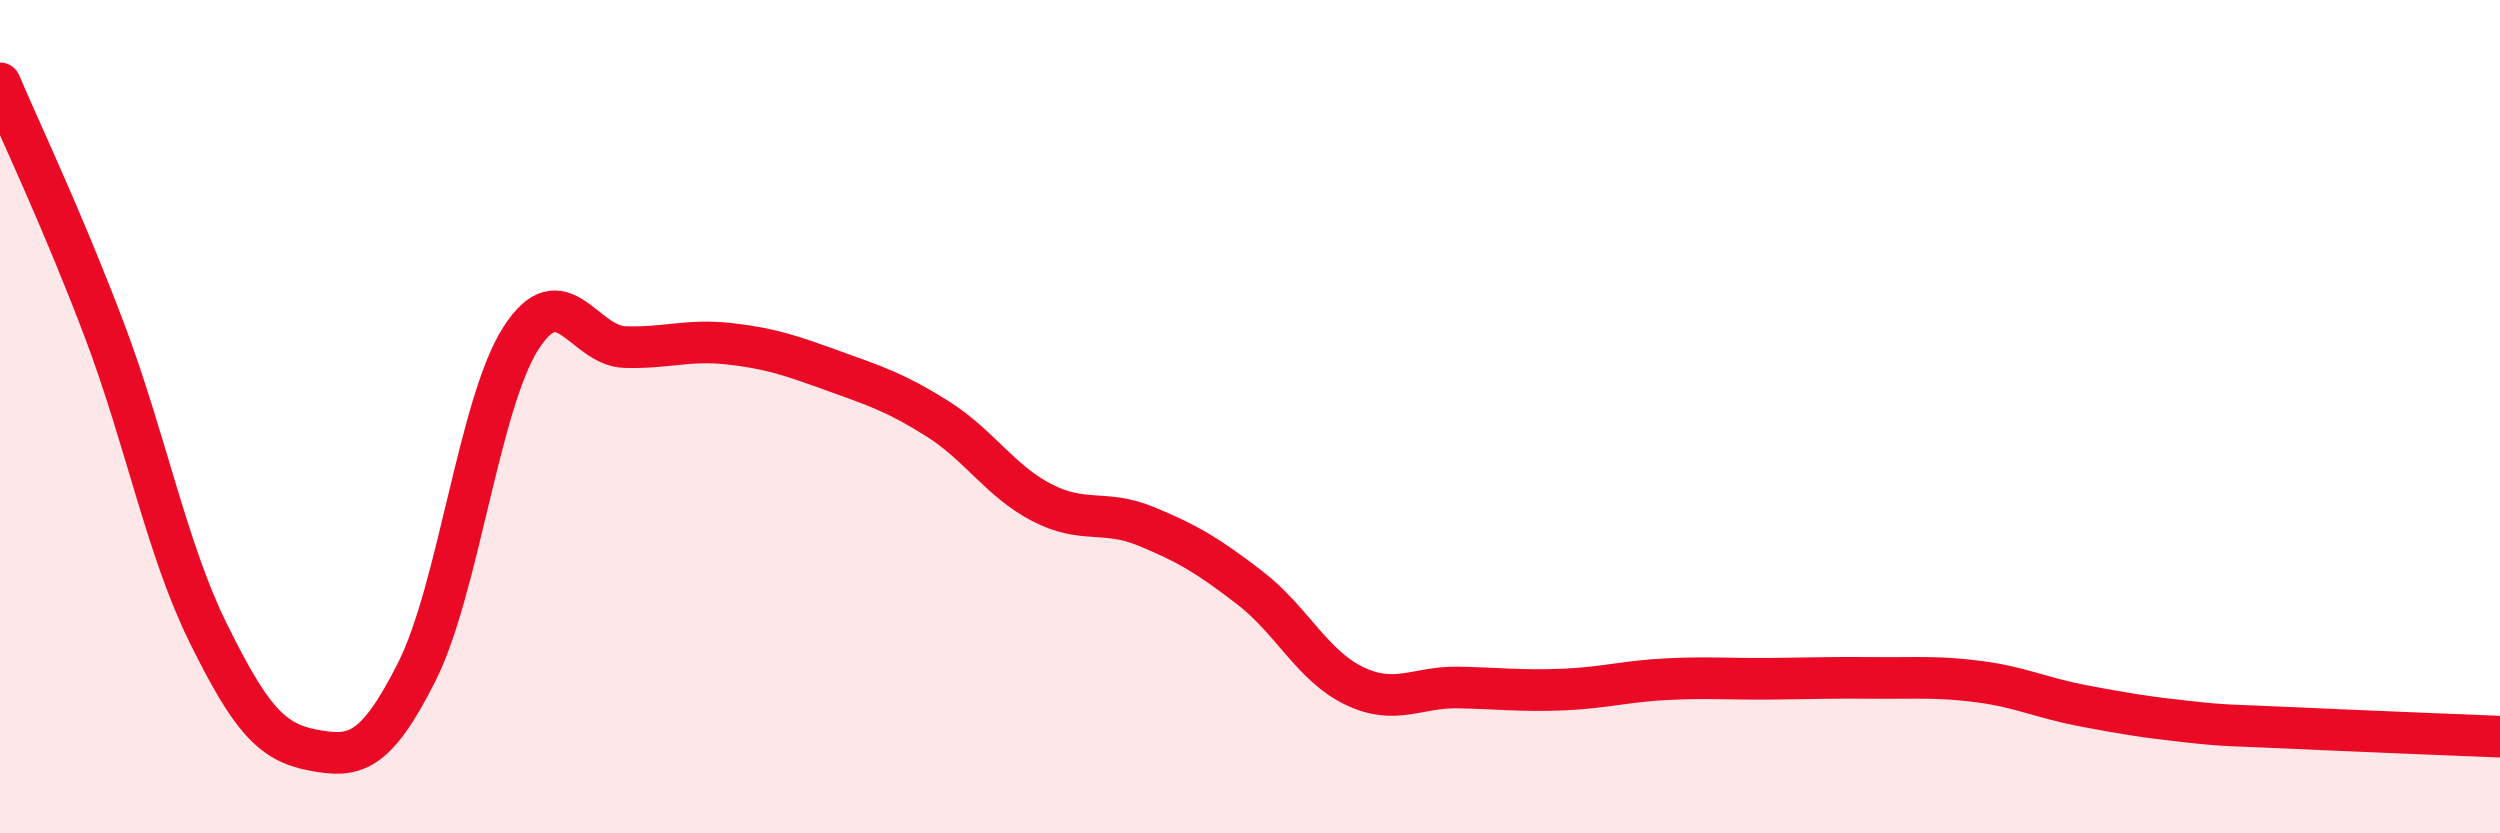
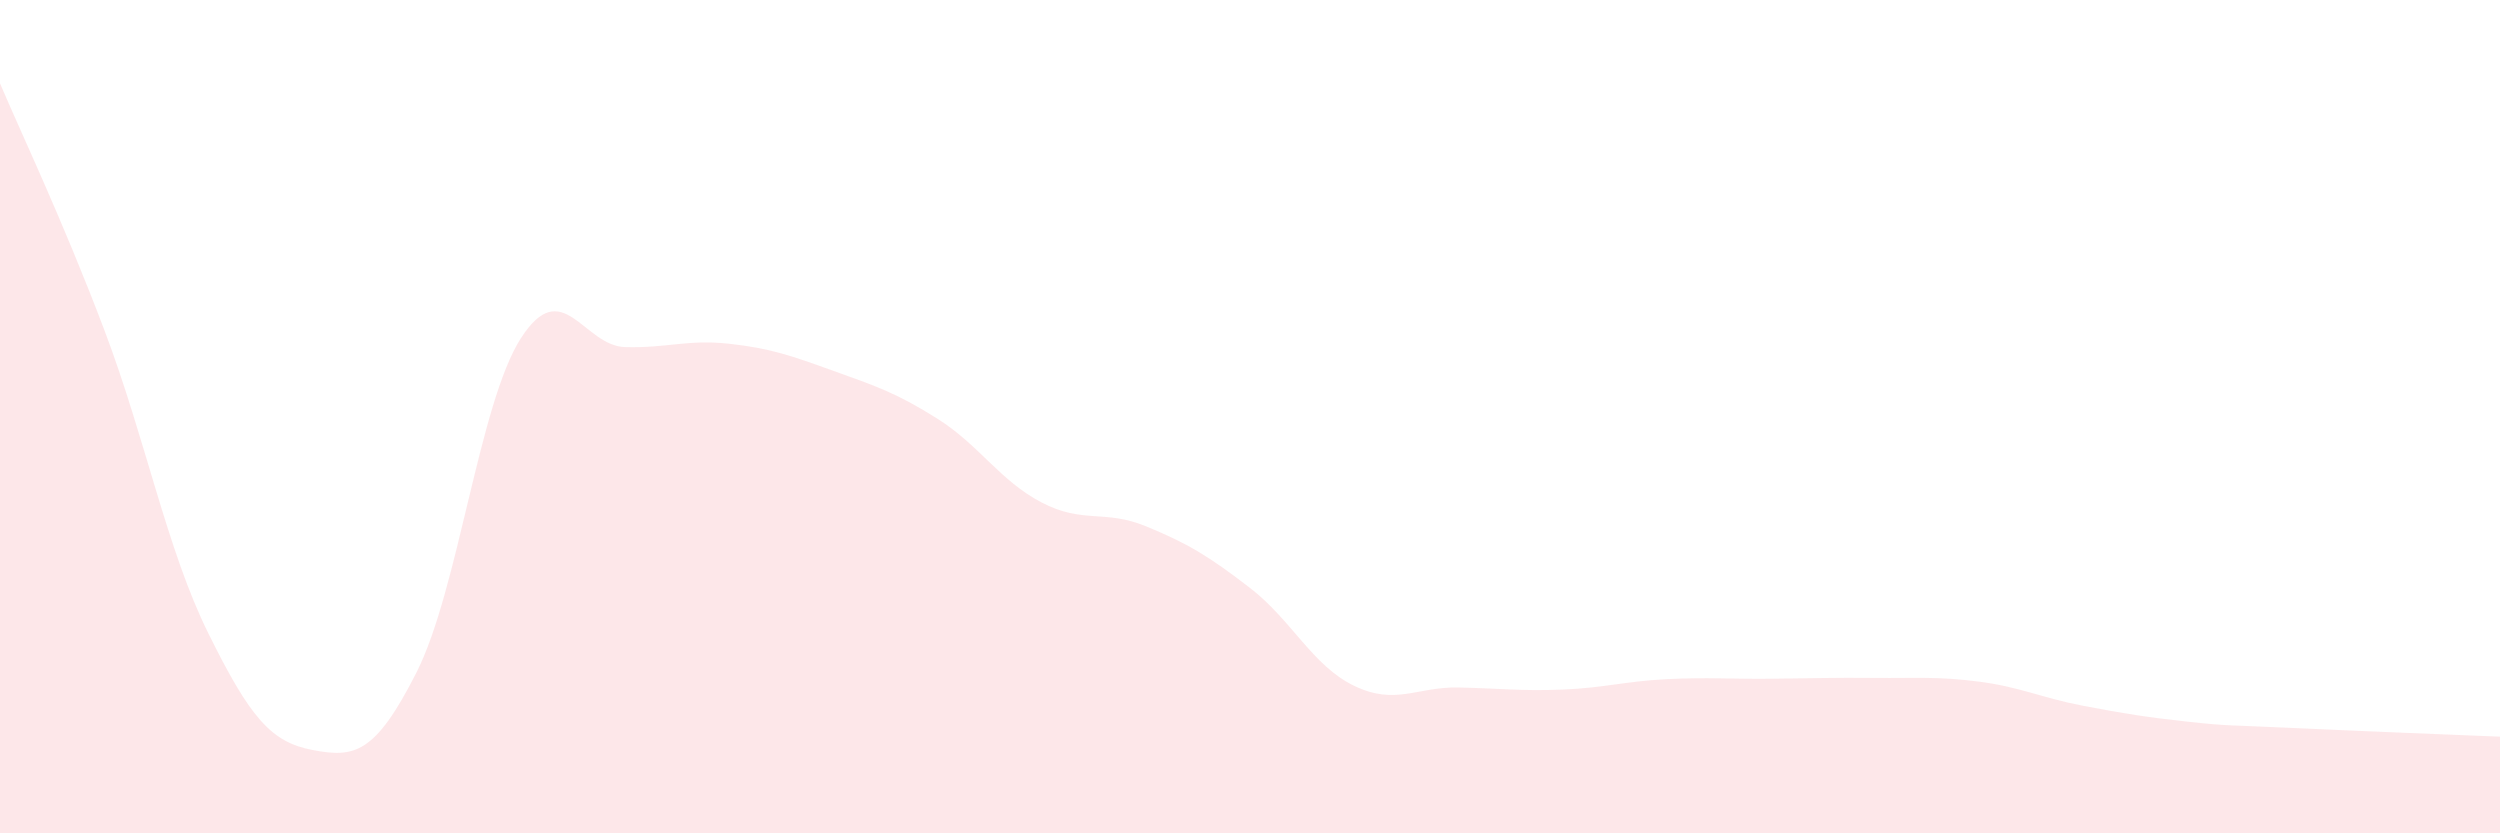
<svg xmlns="http://www.w3.org/2000/svg" width="60" height="20" viewBox="0 0 60 20">
  <path d="M 0,2 C 0.5,3.18 1.5,5.27 2.5,7.91 C 3.5,10.55 4,13.18 5,15.2 C 6,17.22 6.5,17.81 7.5,18 C 8.5,18.19 9,18.11 10,16.13 C 11,14.15 11.5,9.68 12.5,8.12 C 13.5,6.56 14,8.3 15,8.33 C 16,8.36 16.5,8.14 17.5,8.25 C 18.5,8.36 19,8.54 20,8.9 C 21,9.26 21.5,9.42 22.5,10.05 C 23.5,10.68 24,11.54 25,12.06 C 26,12.58 26.5,12.22 27.5,12.63 C 28.5,13.04 29,13.34 30,14.11 C 31,14.88 31.5,15.98 32.5,16.46 C 33.5,16.94 34,16.48 35,16.5 C 36,16.52 36.5,16.59 37.5,16.55 C 38.5,16.51 39,16.35 40,16.3 C 41,16.25 41.5,16.3 42.5,16.29 C 43.5,16.28 44,16.26 45,16.27 C 46,16.28 46.5,16.23 47.5,16.36 C 48.5,16.49 49,16.75 50,16.94 C 51,17.13 51.5,17.21 52.5,17.32 C 53.5,17.43 53.5,17.4 55,17.47 C 56.5,17.54 59,17.64 60,17.68L60 20L0 20Z" fill="#EB0A25" opacity="0.1" stroke-linecap="round" stroke-linejoin="round" />
-   <path d="M 0,2 C 0.5,3.18 1.5,5.27 2.5,7.91 C 3.5,10.55 4,13.18 5,15.2 C 6,17.22 6.5,17.81 7.5,18 C 8.5,18.19 9,18.11 10,16.13 C 11,14.15 11.5,9.68 12.5,8.12 C 13.5,6.56 14,8.3 15,8.33 C 16,8.36 16.5,8.14 17.5,8.25 C 18.5,8.36 19,8.54 20,8.9 C 21,9.26 21.5,9.42 22.5,10.05 C 23.5,10.68 24,11.54 25,12.06 C 26,12.58 26.5,12.22 27.5,12.63 C 28.5,13.04 29,13.34 30,14.11 C 31,14.88 31.5,15.98 32.5,16.46 C 33.5,16.94 34,16.48 35,16.5 C 36,16.52 36.5,16.59 37.5,16.55 C 38.5,16.51 39,16.35 40,16.3 C 41,16.25 41.5,16.3 42.5,16.29 C 43.5,16.28 44,16.26 45,16.27 C 46,16.28 46.5,16.23 47.5,16.36 C 48.5,16.49 49,16.75 50,16.94 C 51,17.13 51.5,17.21 52.5,17.32 C 53.5,17.43 53.5,17.4 55,17.47 C 56.5,17.54 59,17.64 60,17.68" stroke="#EB0A25" stroke-width="1" fill="none" stroke-linecap="round" stroke-linejoin="round" />
</svg>